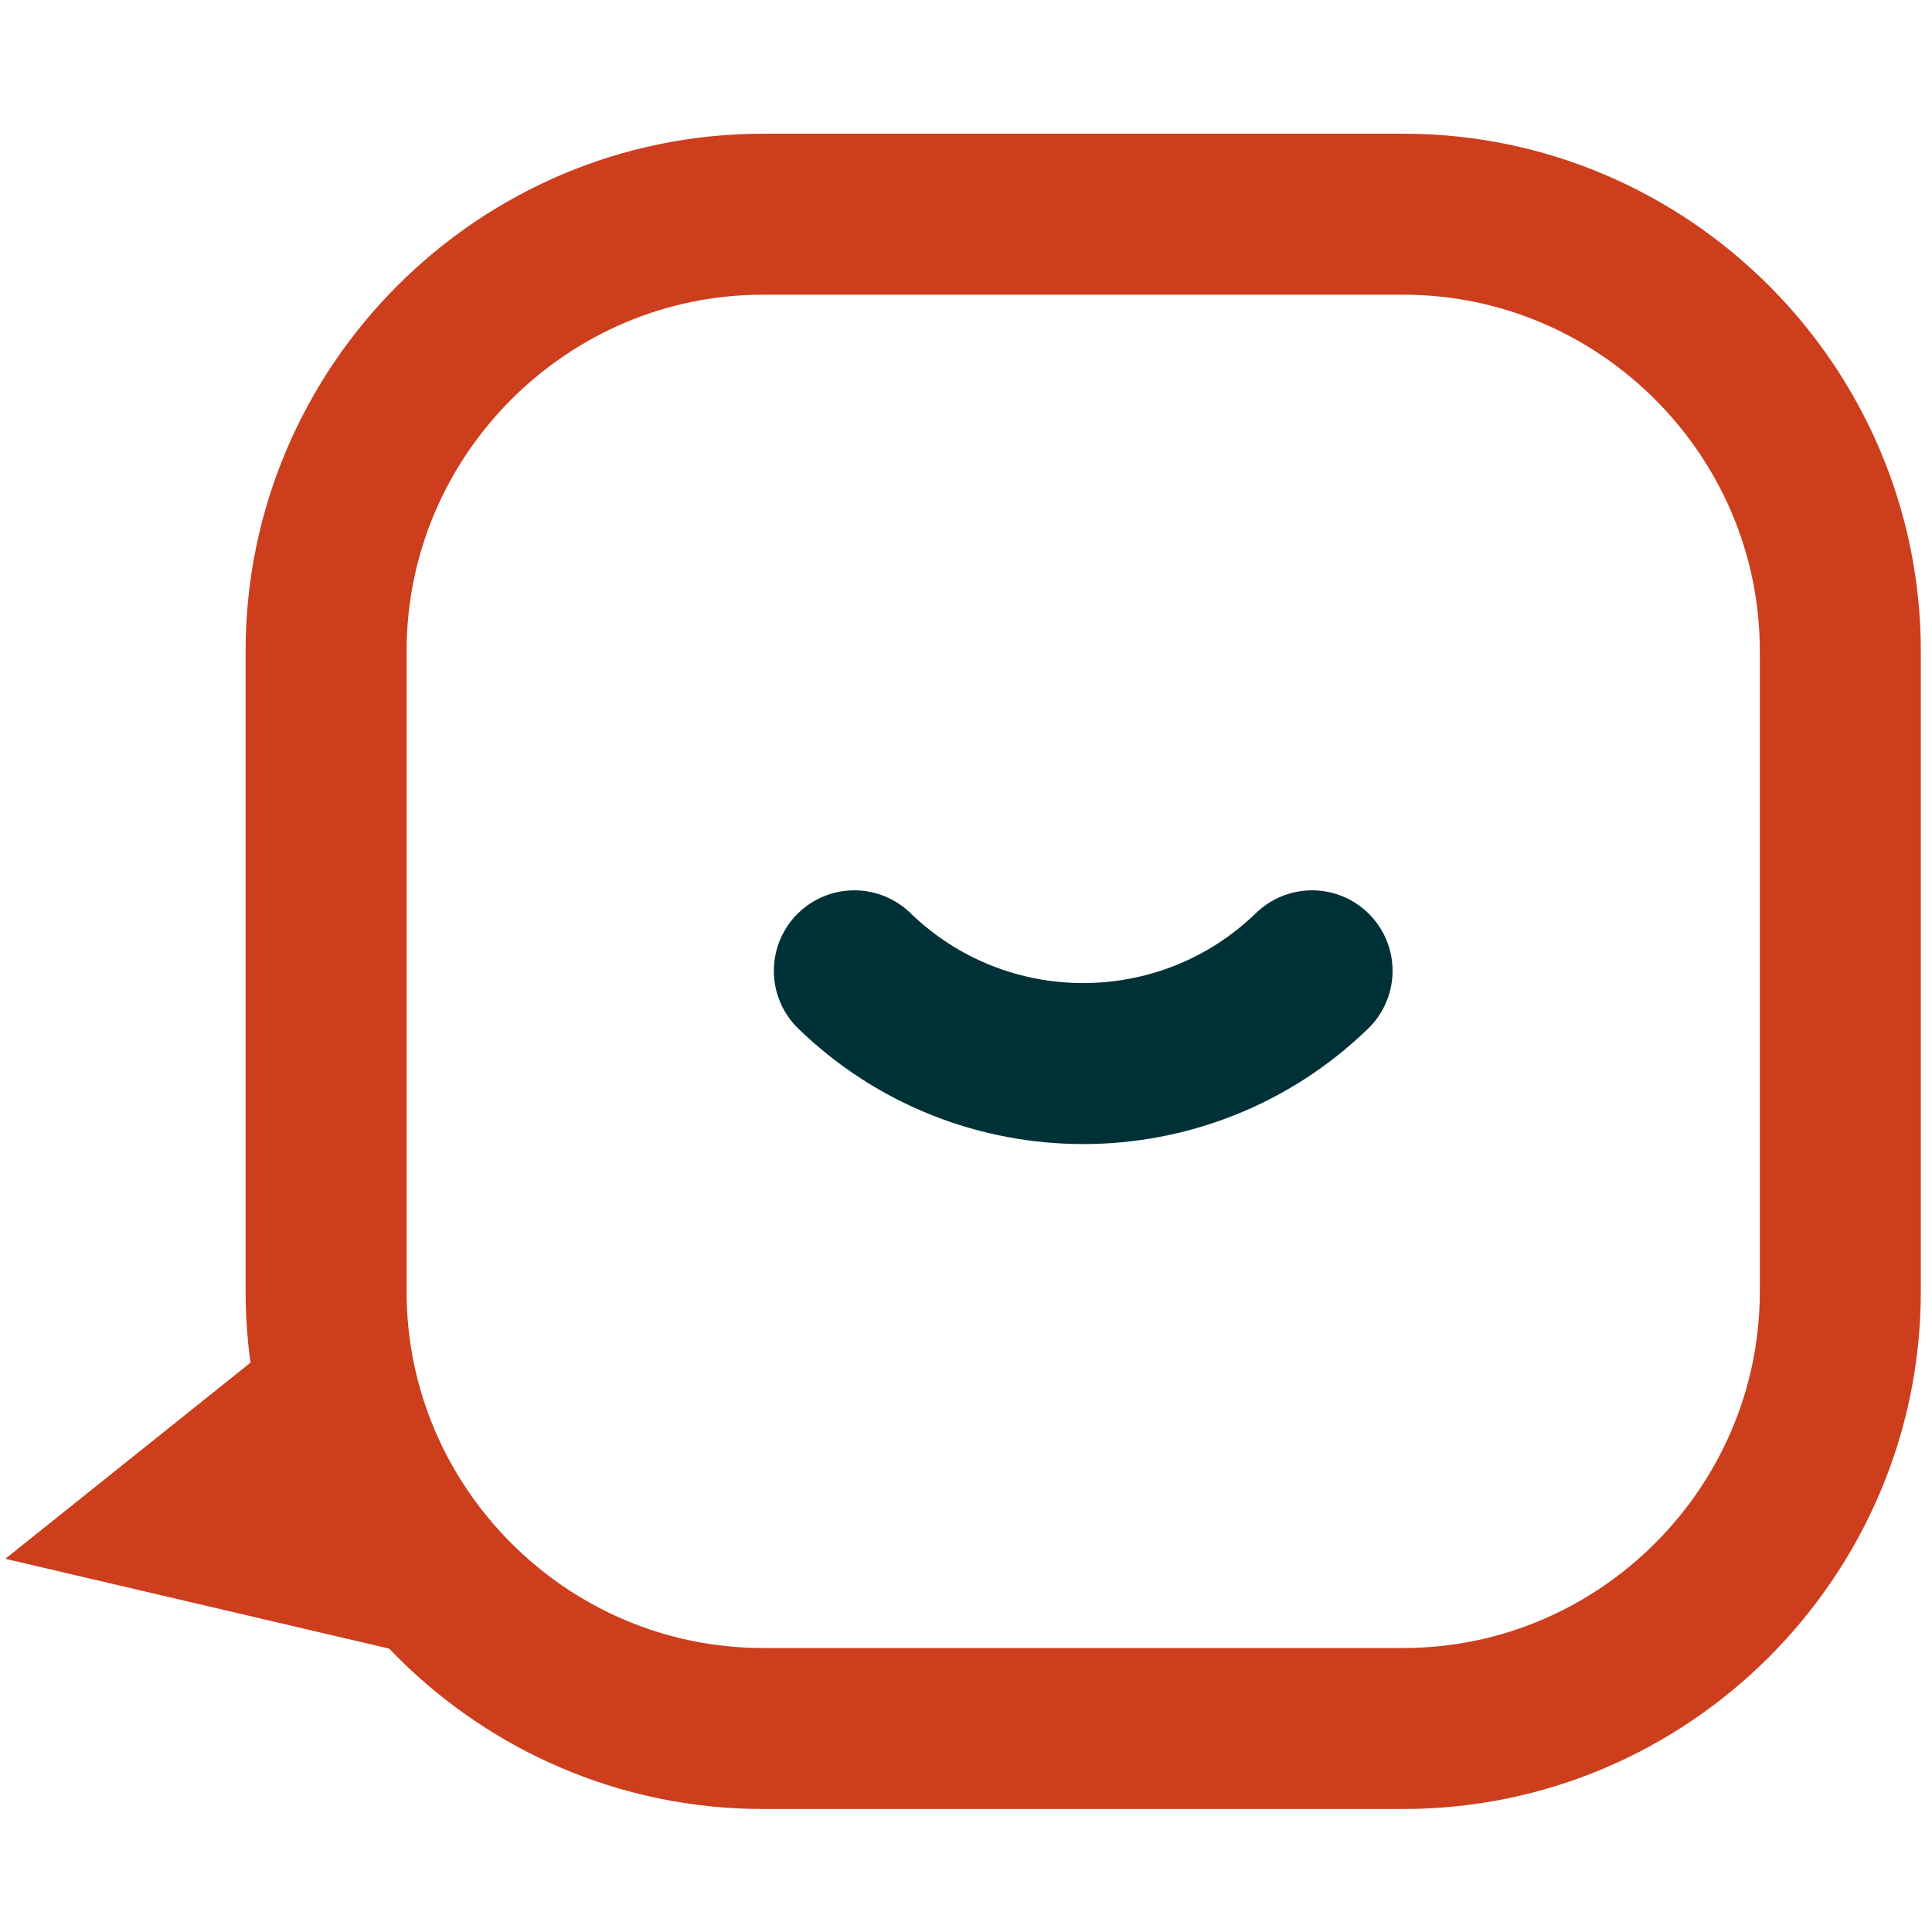
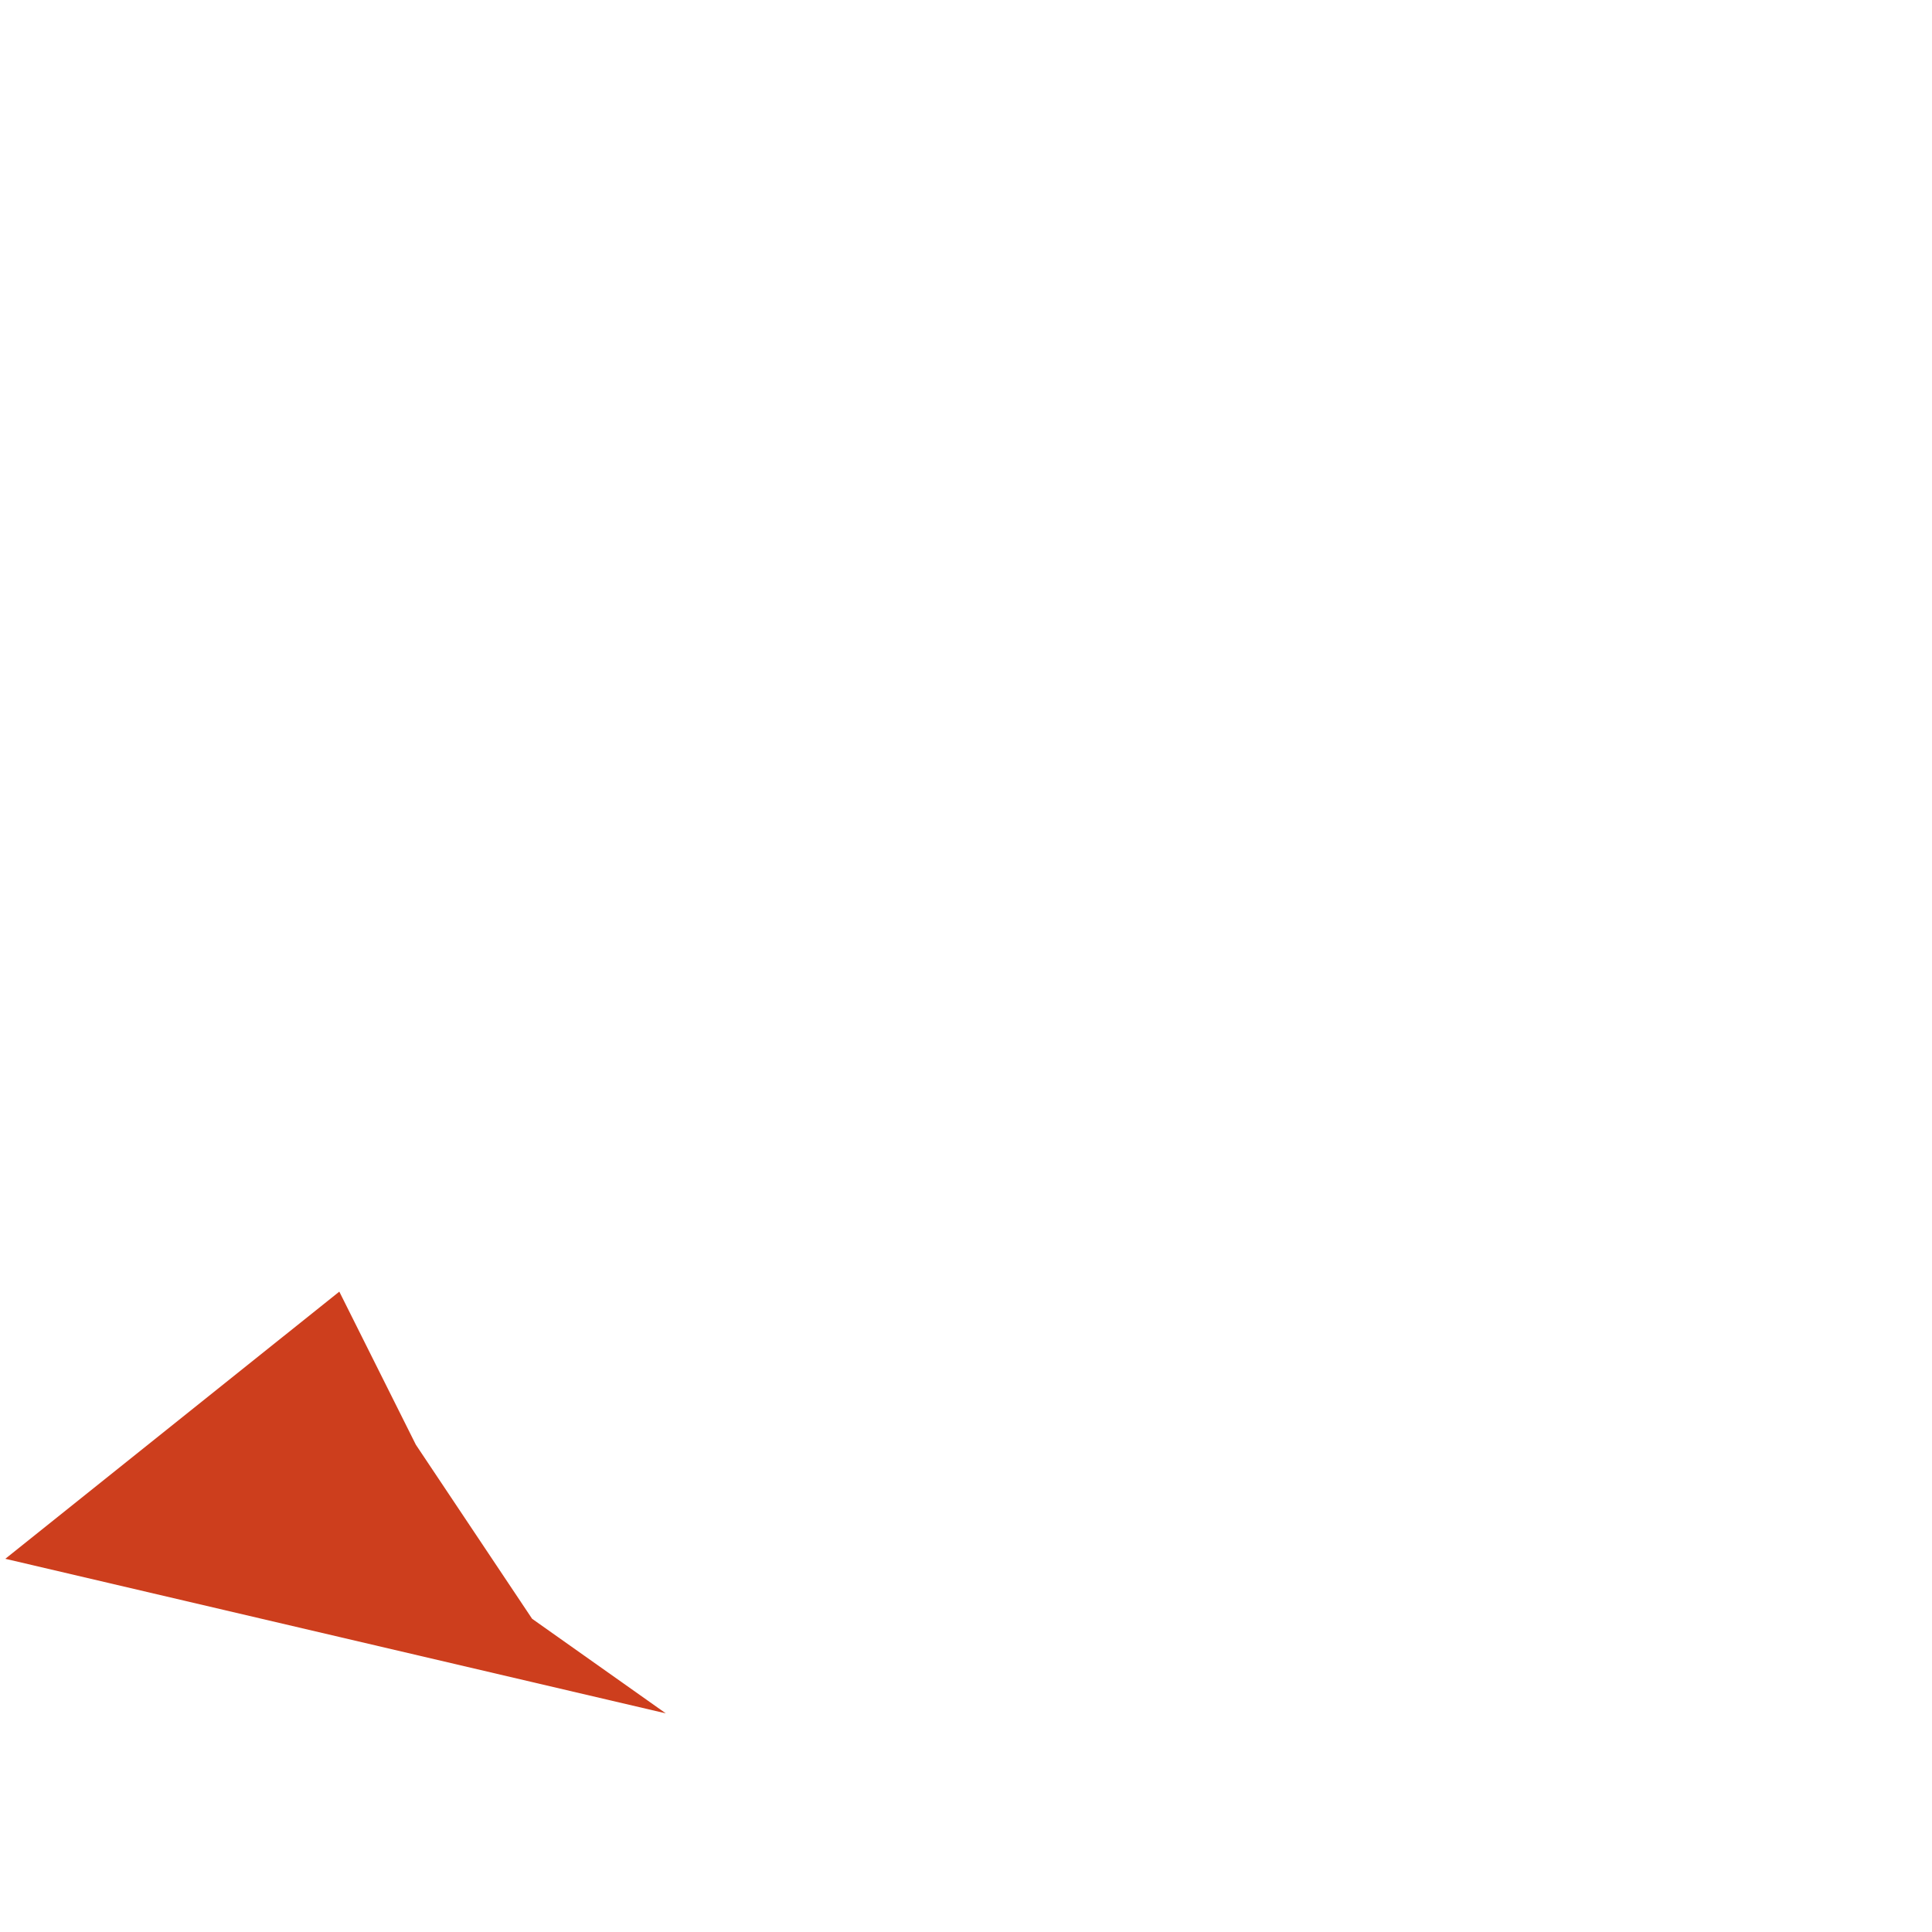
<svg xmlns="http://www.w3.org/2000/svg" width="24" height="24" viewBox="0 0 24 24" fill="none">
  <path fill-rule="evenodd" clip-rule="evenodd" d="M0.066 19.364L8.271 21.284L6.61 20.109L5.166 17.947L4.215 16.045L0.066 19.364Z" fill="#CD3E1D" />
-   <path fill-rule="evenodd" clip-rule="evenodd" d="M17.435 21.472H9.477C6.492 21.472 4.051 19.03 4.051 16.046V8.087C4.051 5.103 6.492 2.661 9.477 2.661H17.435C20.419 2.661 22.861 5.103 22.861 8.087V16.046C22.861 19.03 20.419 21.472 17.435 21.472Z" stroke="#CD3E1D" stroke-width="2" />
-   <path d="M10.613 12.06C12.197 13.596 14.715 13.596 16.299 12.06" stroke="#003136" stroke-width="2" stroke-linecap="round" stroke-linejoin="round" />
</svg>